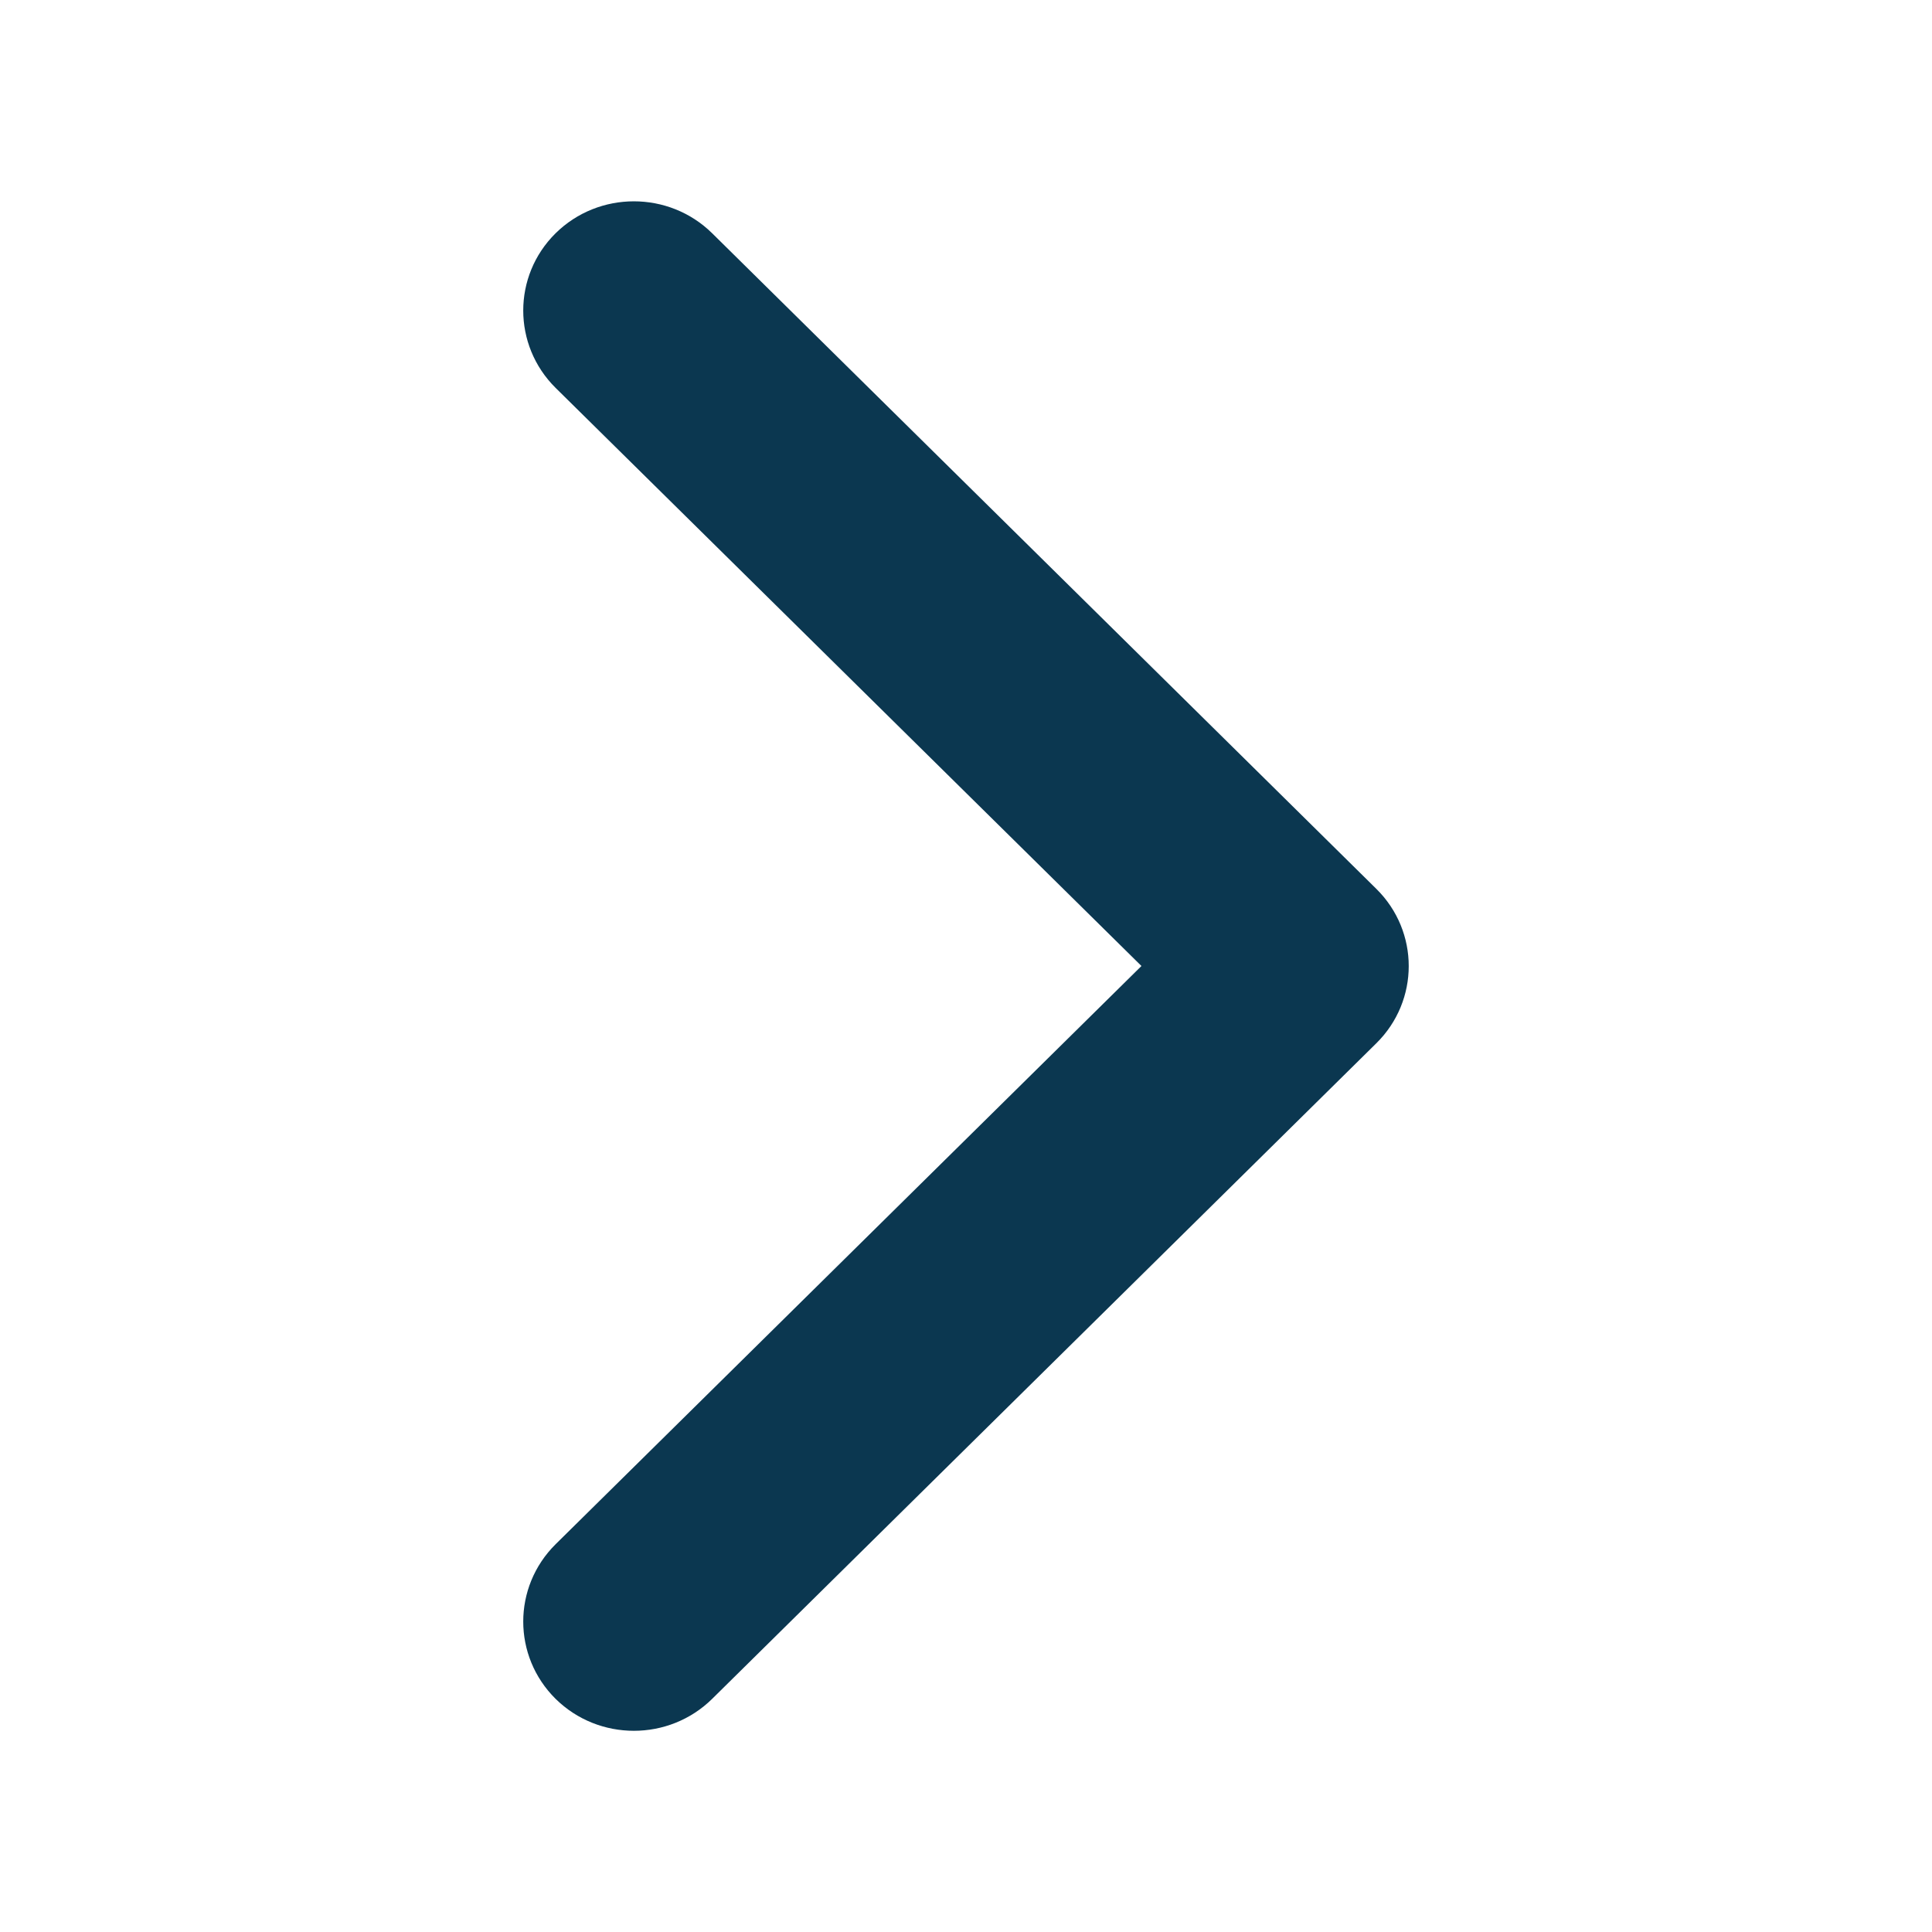
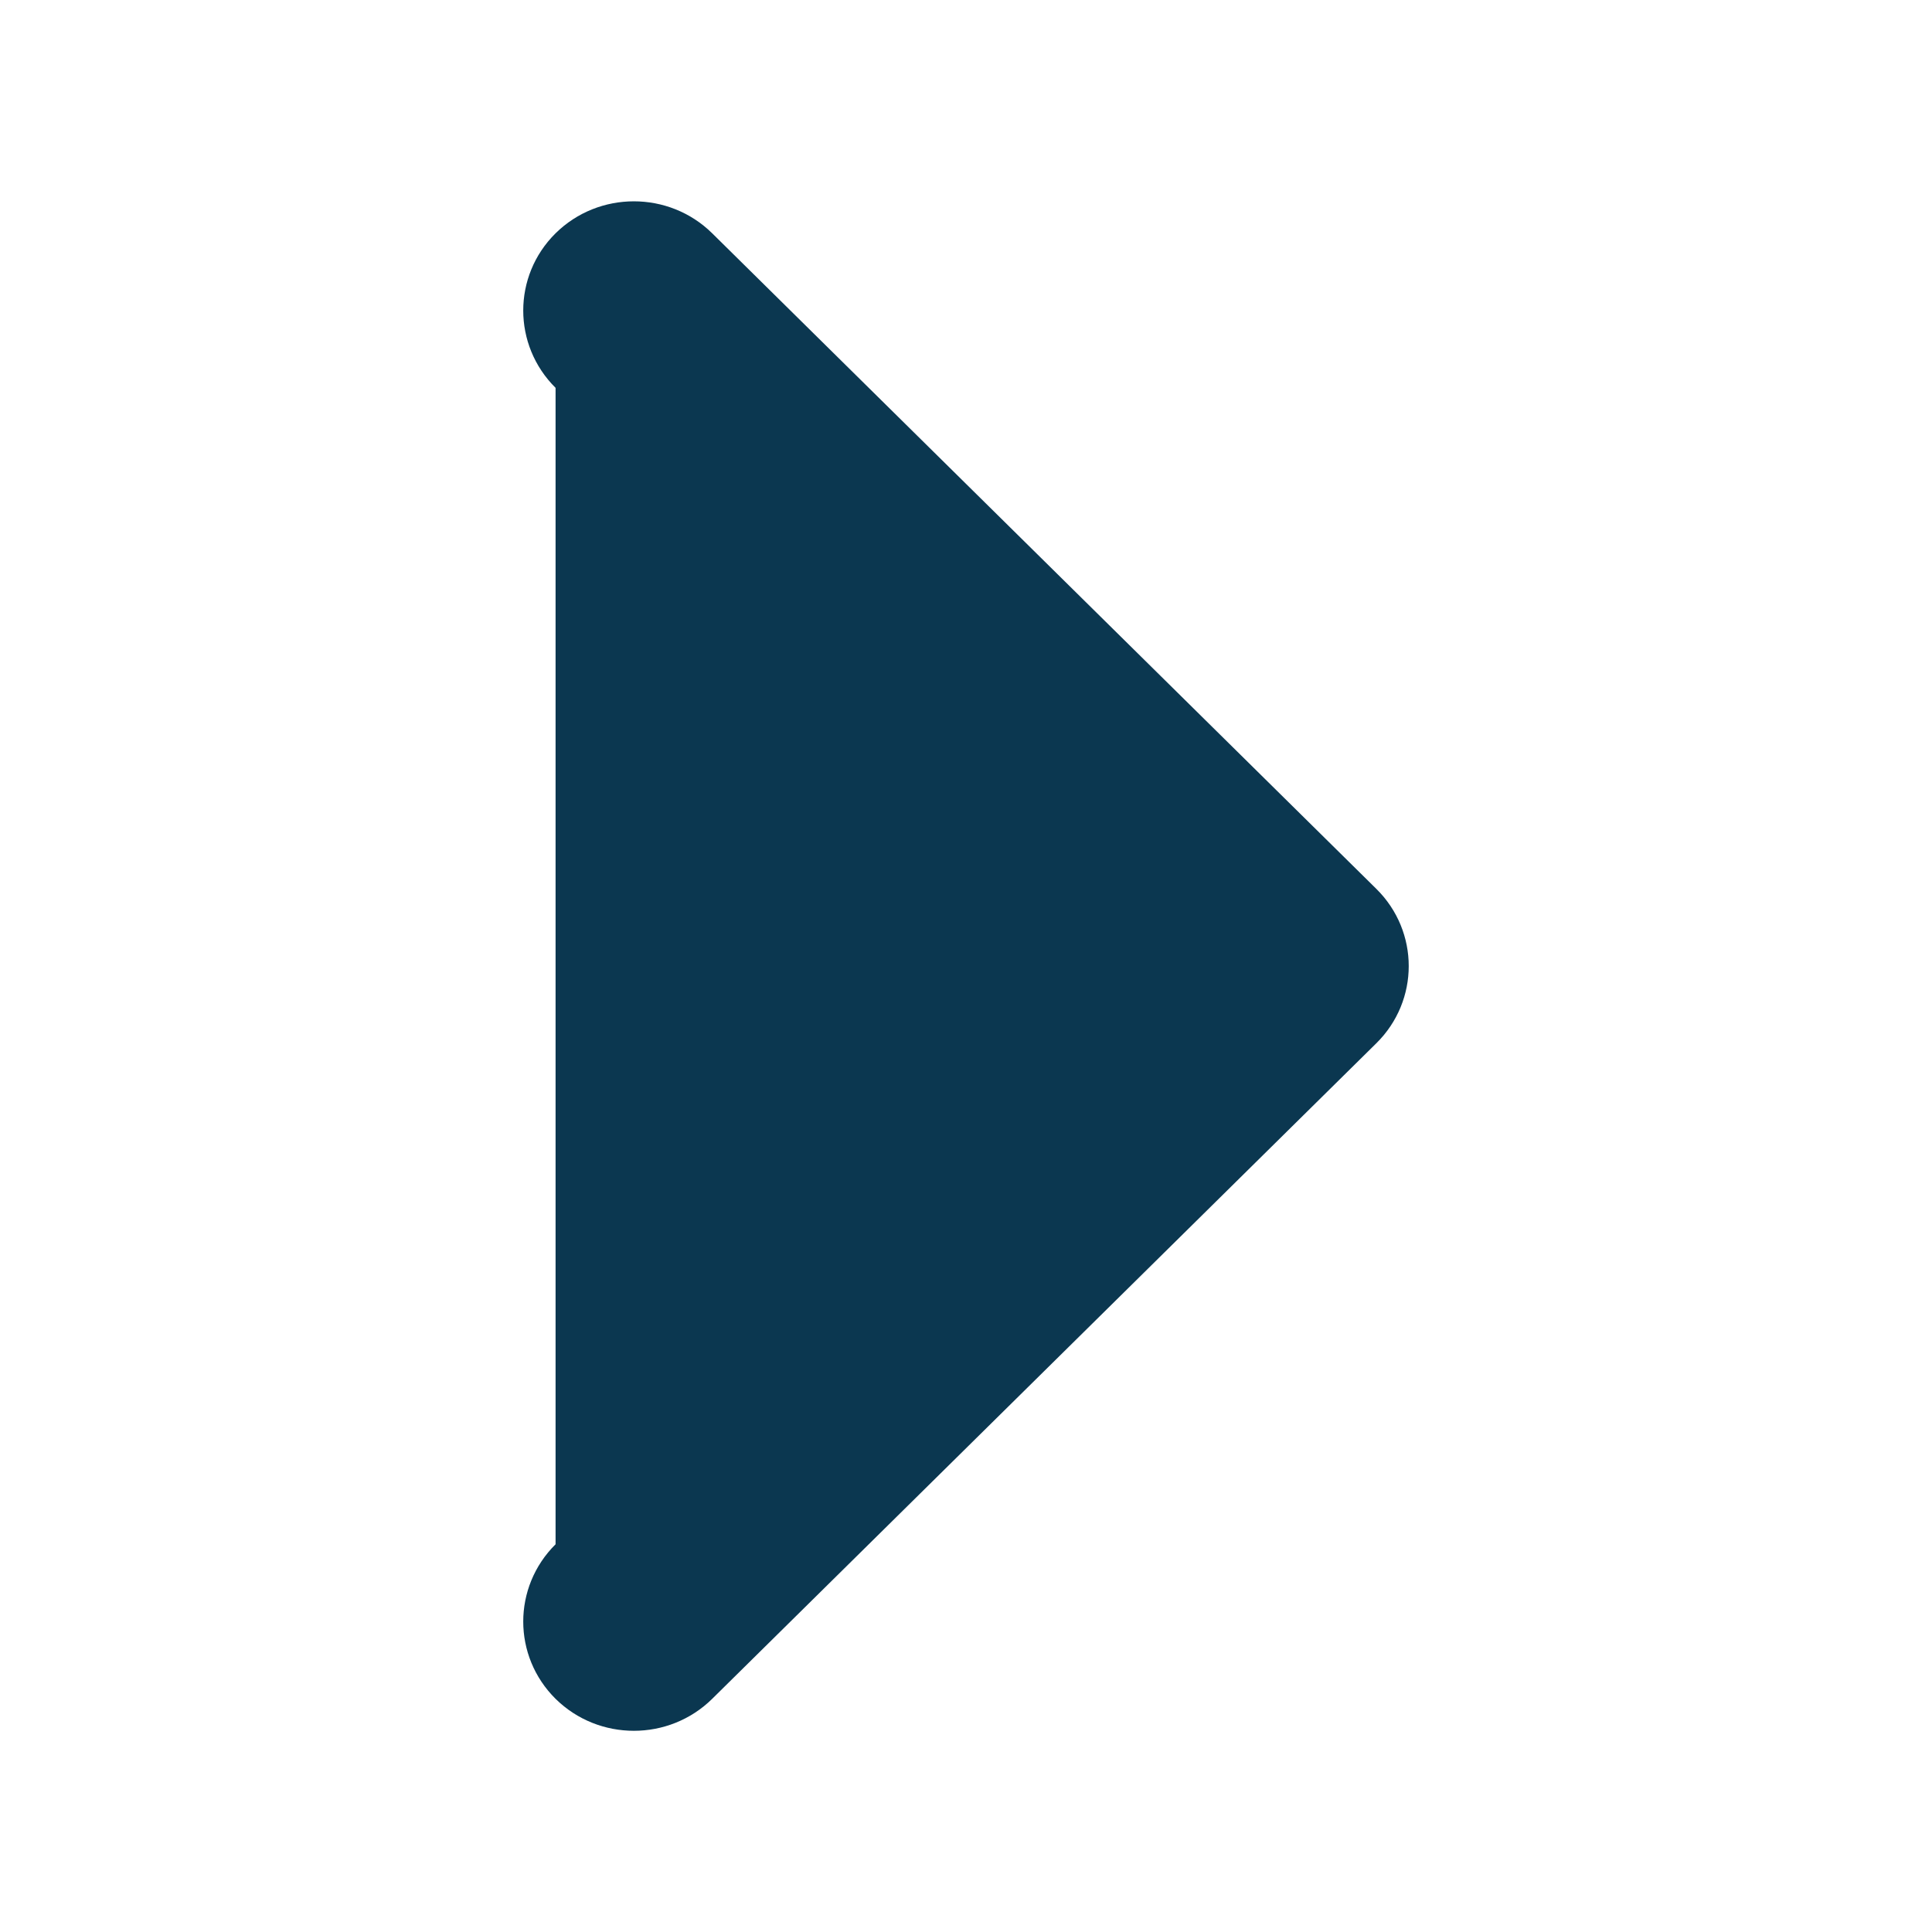
<svg xmlns="http://www.w3.org/2000/svg" width="16" height="16" viewBox="0 0 16 16" fill="none">
-   <path fill-rule="evenodd" clip-rule="evenodd" d="M4.601 1.932C4.959 1.579 5.54 1.579 5.898 1.932L11.398 7.361C11.756 7.714 11.756 8.287 11.398 8.64L5.898 14.069C5.54 14.422 4.959 14.422 4.601 14.069C4.244 13.715 4.244 13.143 4.601 12.789L9.453 8L4.601 3.212C4.244 2.858 4.244 2.285 4.601 1.932Z" fill="#0B3750" />
+   <path fill-rule="evenodd" clip-rule="evenodd" d="M4.601 1.932C4.959 1.579 5.54 1.579 5.898 1.932L11.398 7.361C11.756 7.714 11.756 8.287 11.398 8.64L5.898 14.069C5.54 14.422 4.959 14.422 4.601 14.069C4.244 13.715 4.244 13.143 4.601 12.789L4.601 3.212C4.244 2.858 4.244 2.285 4.601 1.932Z" fill="#0B3750" />
</svg>